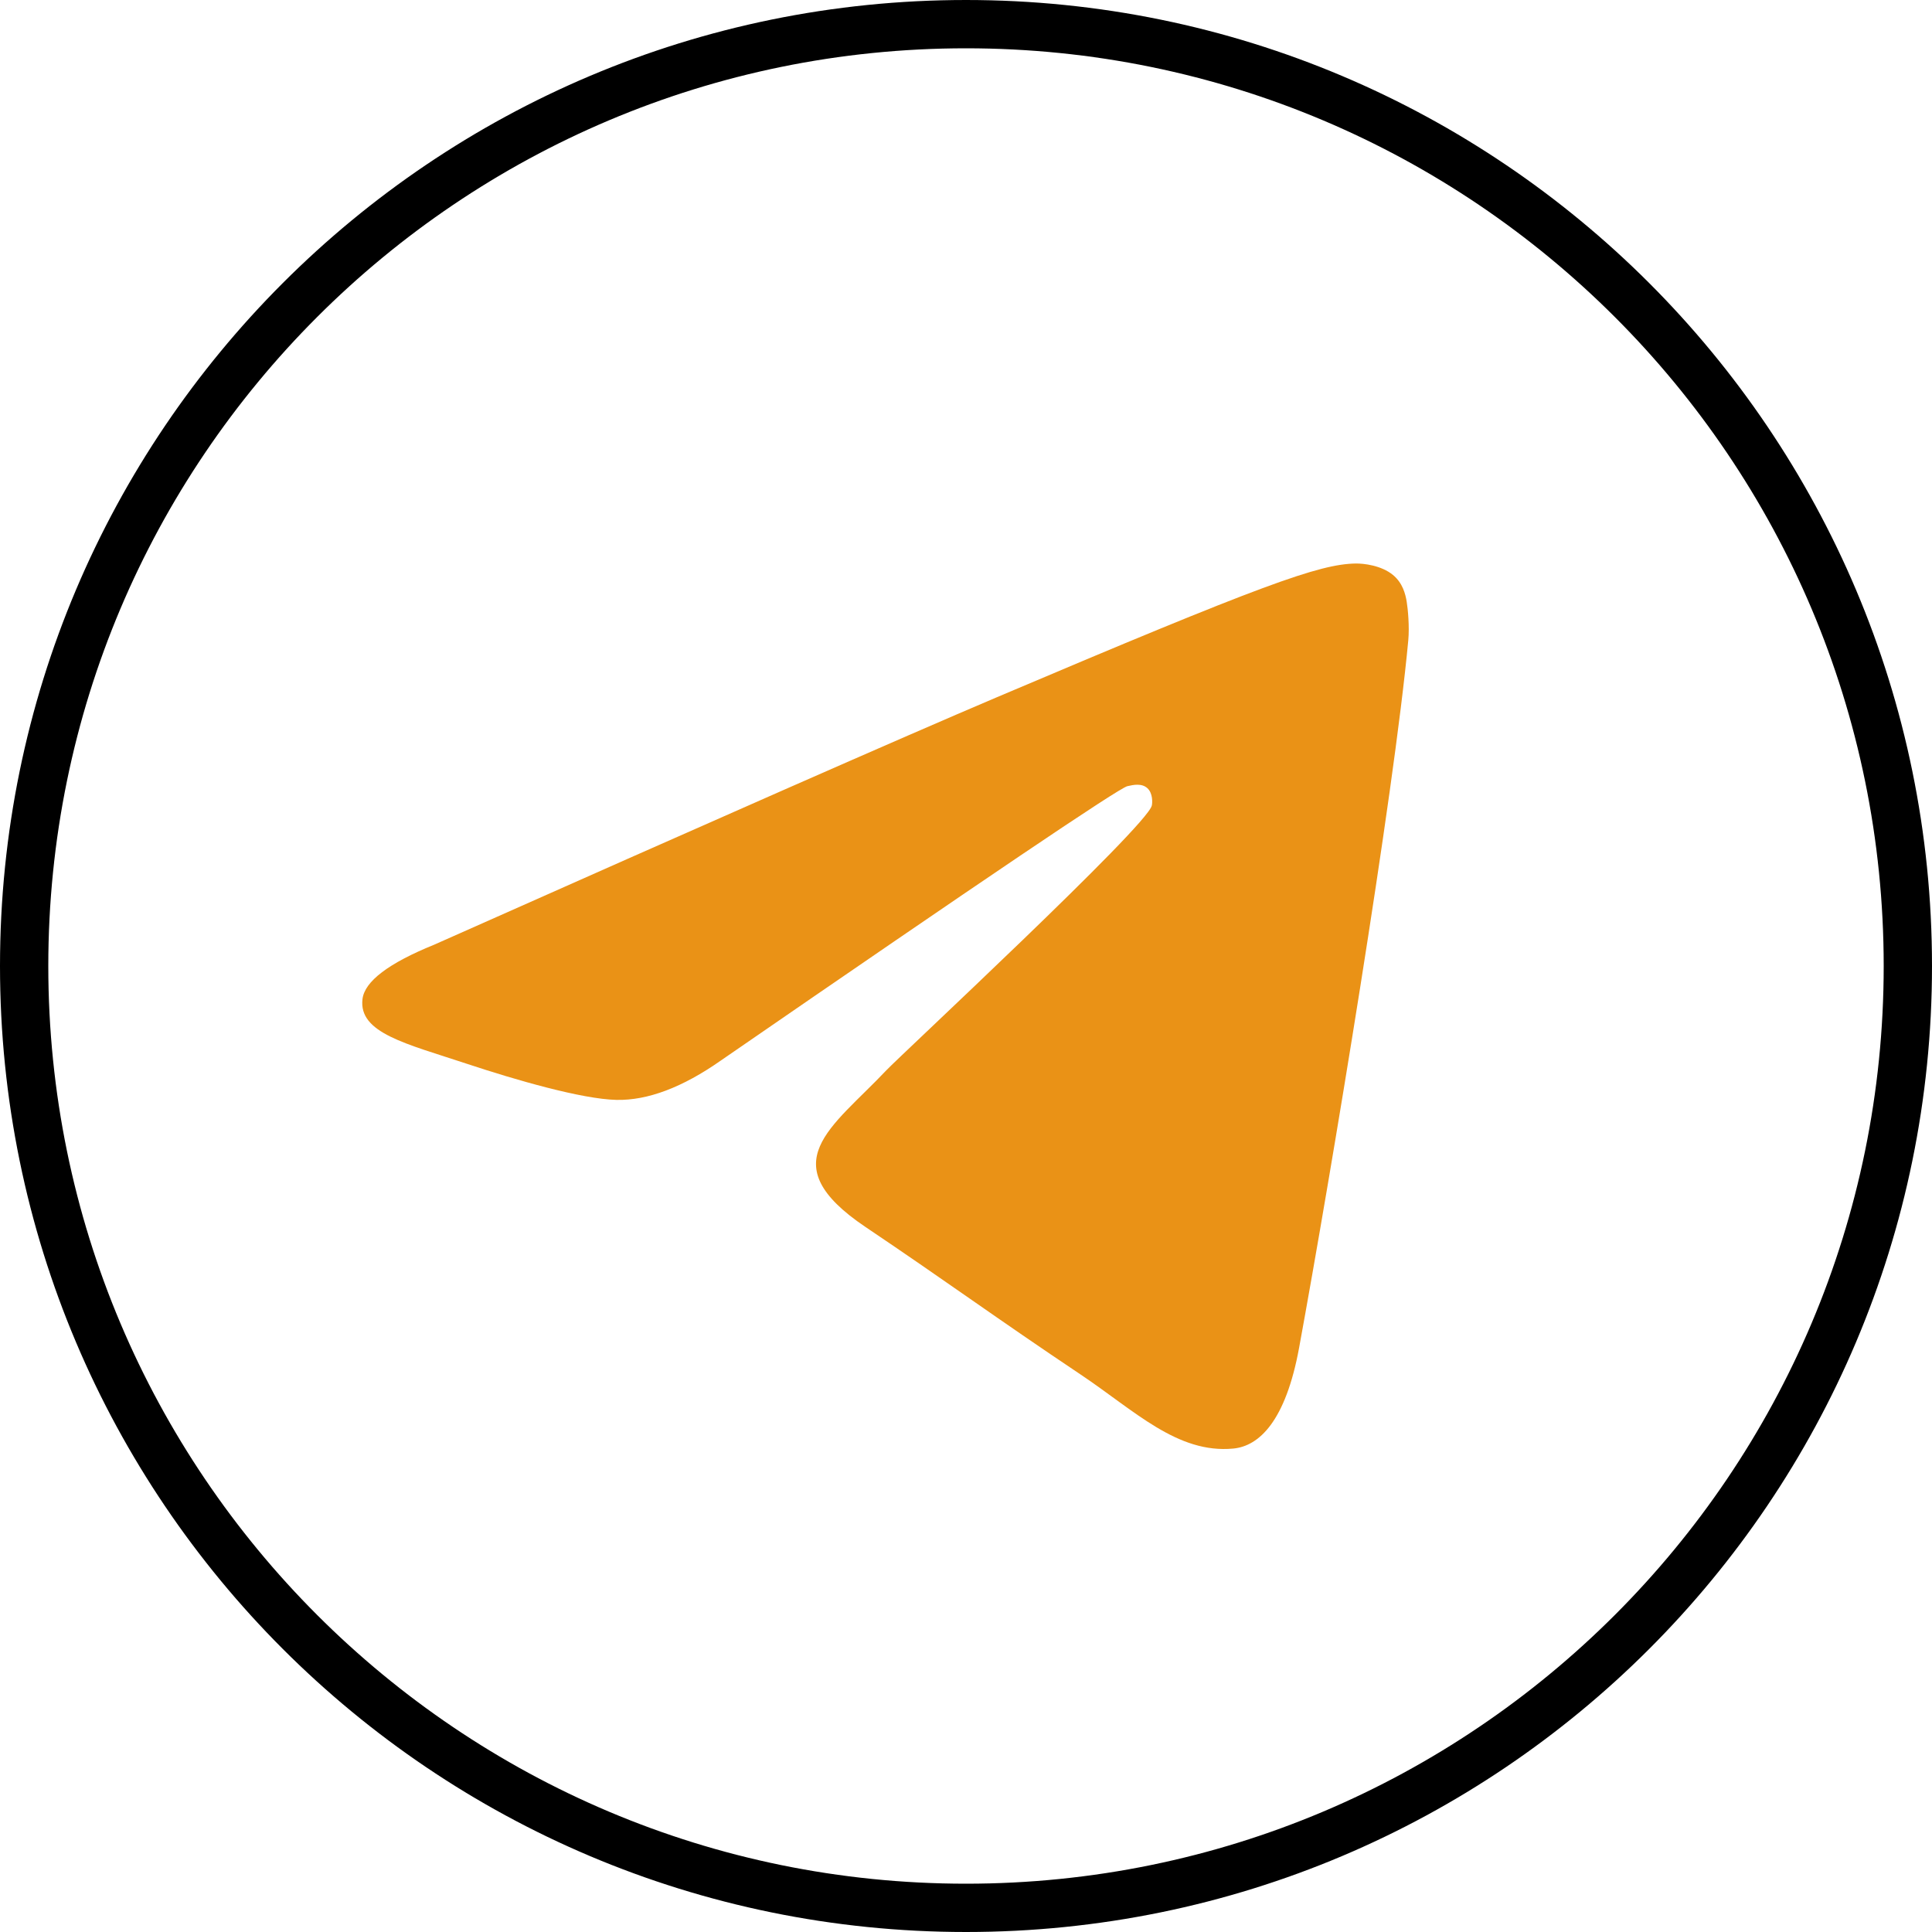
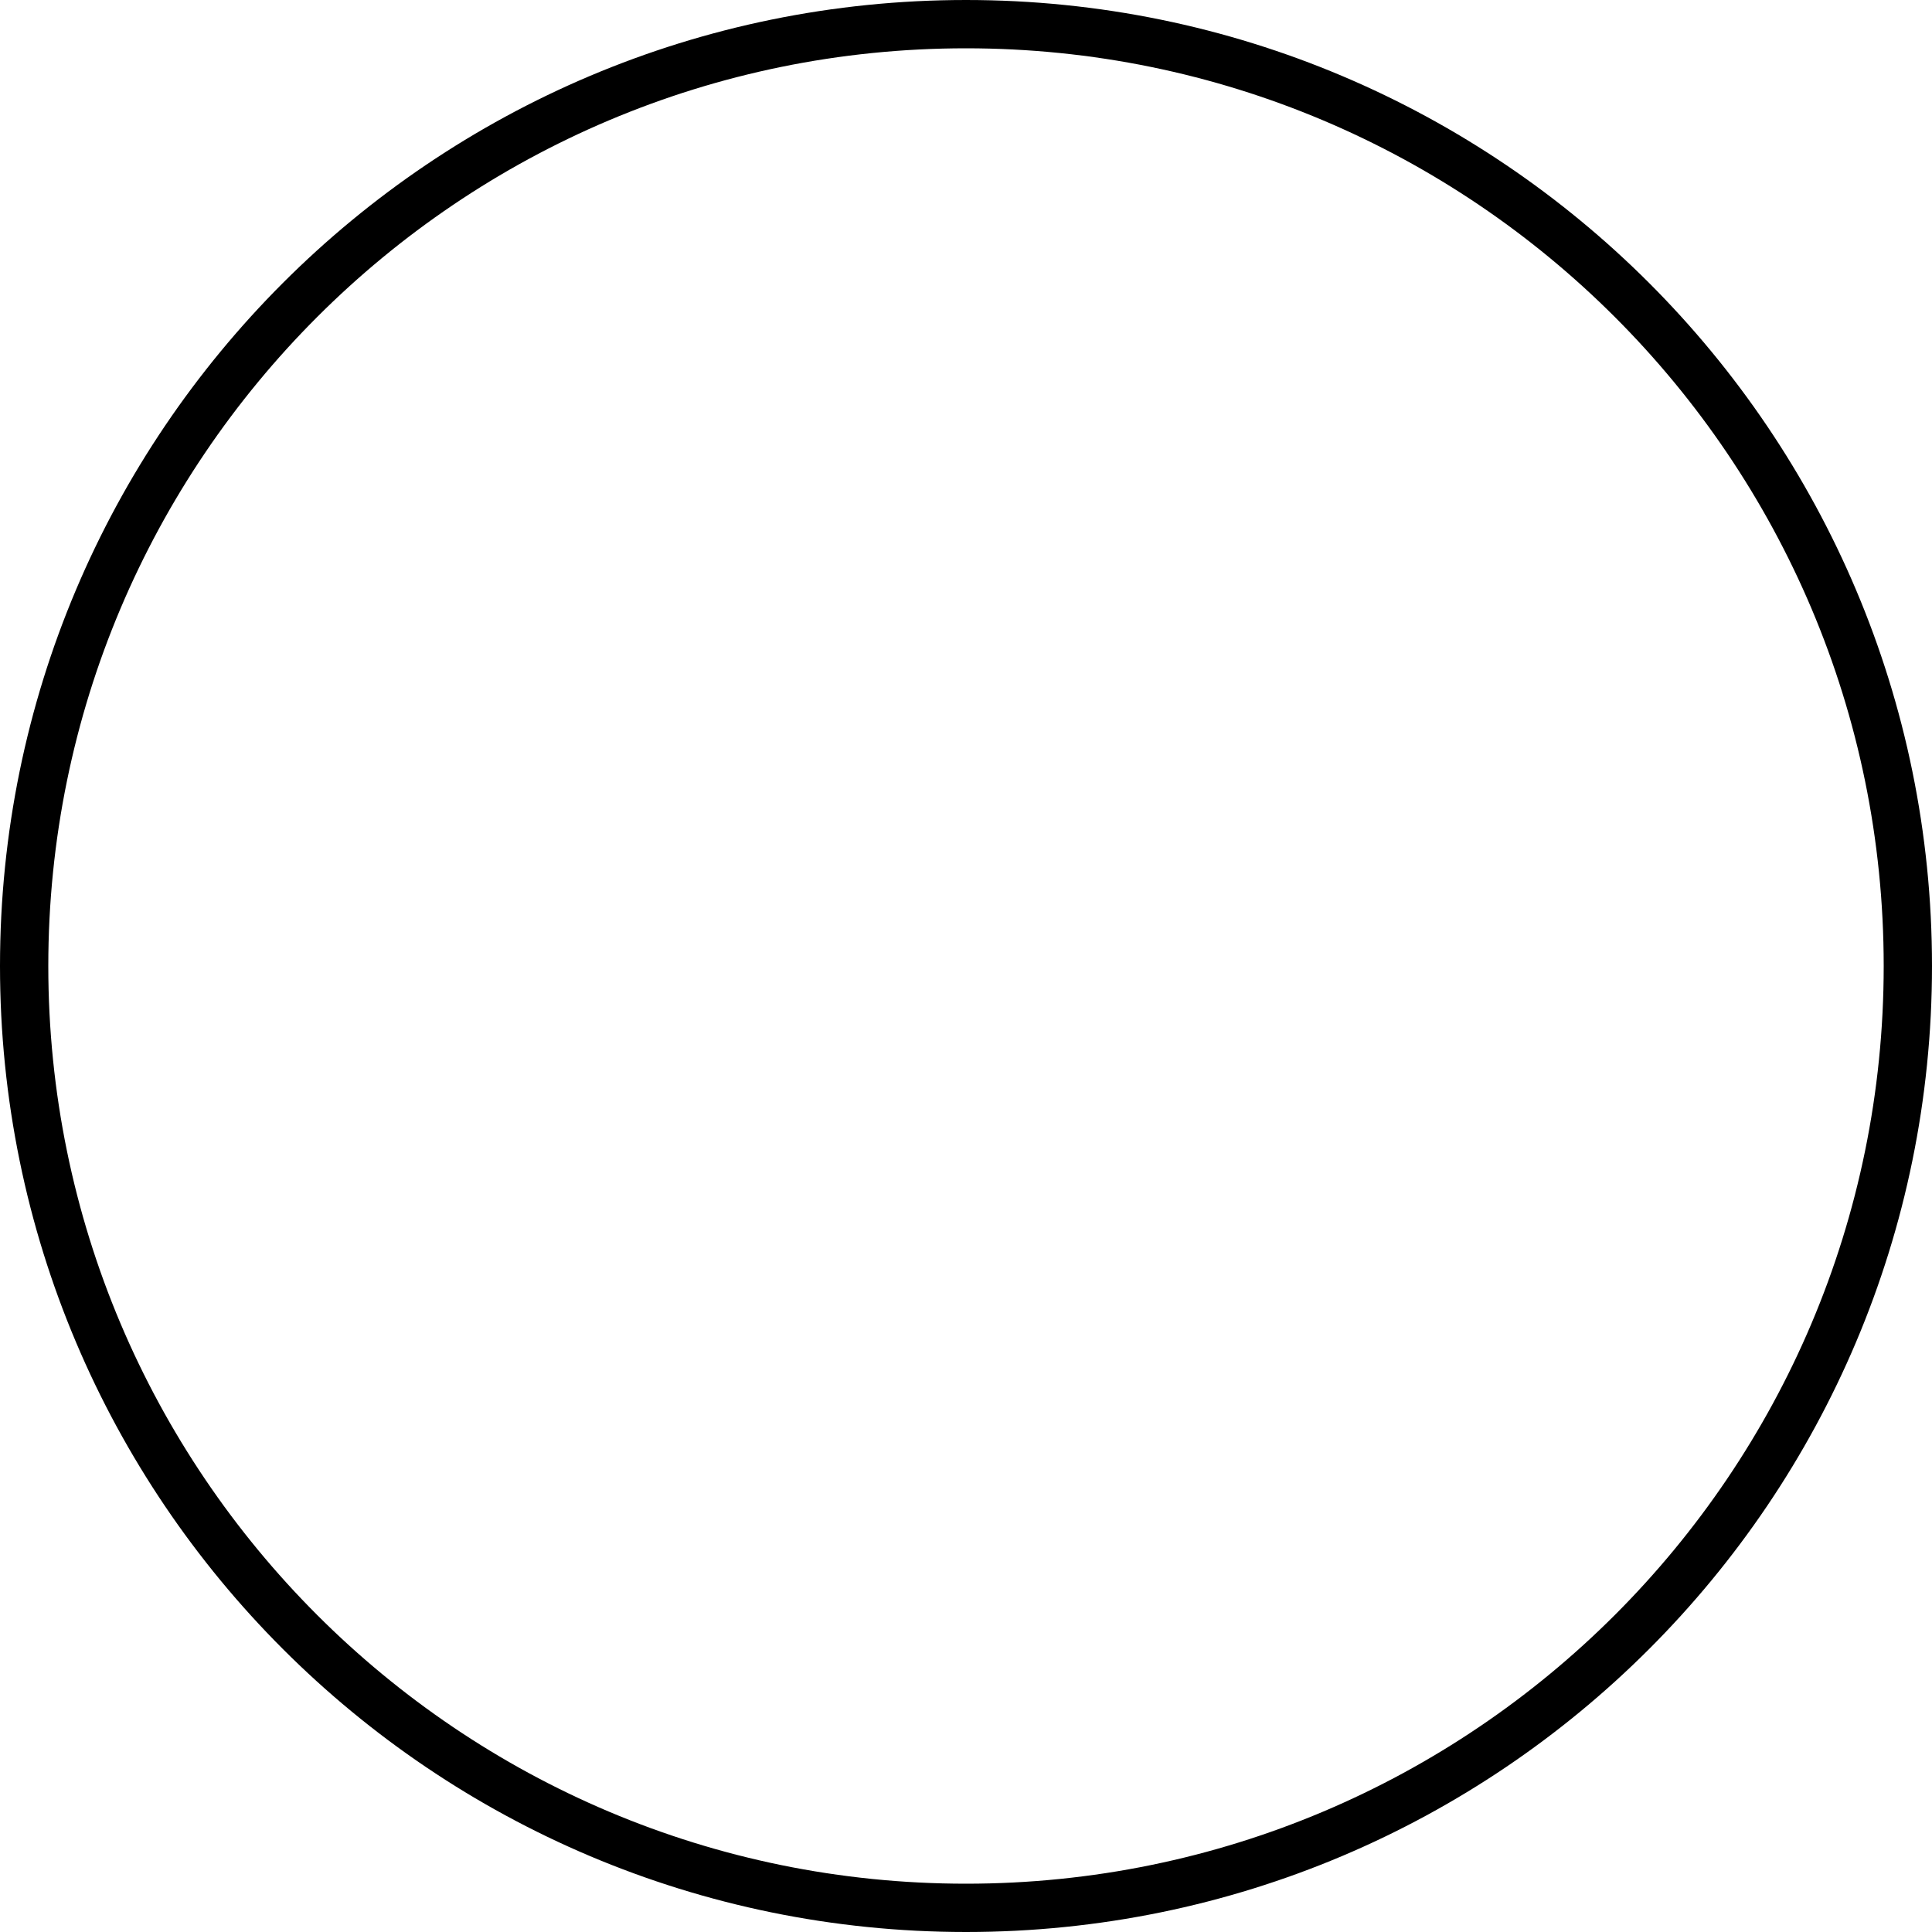
<svg xmlns="http://www.w3.org/2000/svg" width="40" height="40" viewBox="0 0 40 40" fill="none">
  <path d="M20 0.5C30.77 0.5 39.5 9.23 39.5 20C39.5 30.77 30.77 39.5 20 39.5C9.23 39.5 0.5 30.77 0.5 20C0.5 9.23 9.23 0.5 20 0.5Z" stroke="black" />
-   <path d="M8.989 19.559C14.806 16.972 18.684 15.266 20.624 14.442C26.165 12.089 27.316 11.68 28.067 11.667C28.232 11.664 28.601 11.706 28.84 11.904C29.042 12.071 29.097 12.297 29.124 12.455C29.15 12.614 29.183 12.975 29.157 13.257C28.857 16.478 27.558 24.295 26.897 27.902C26.617 29.429 26.066 29.941 25.533 29.991C24.375 30.1 23.495 29.209 22.373 28.458C20.617 27.283 19.625 26.551 17.92 25.404C15.951 24.079 17.227 23.351 18.35 22.16C18.644 21.849 23.749 17.108 23.847 16.678C23.86 16.624 23.871 16.423 23.755 16.318C23.638 16.212 23.466 16.248 23.341 16.277C23.165 16.317 20.36 18.211 14.926 21.956C14.13 22.514 13.409 22.786 12.762 22.772C12.05 22.756 10.68 22.361 9.661 22.023C8.412 21.608 7.419 21.389 7.505 20.684C7.55 20.318 8.045 19.942 8.989 19.559Z" fill="#EA9216" />
</svg>